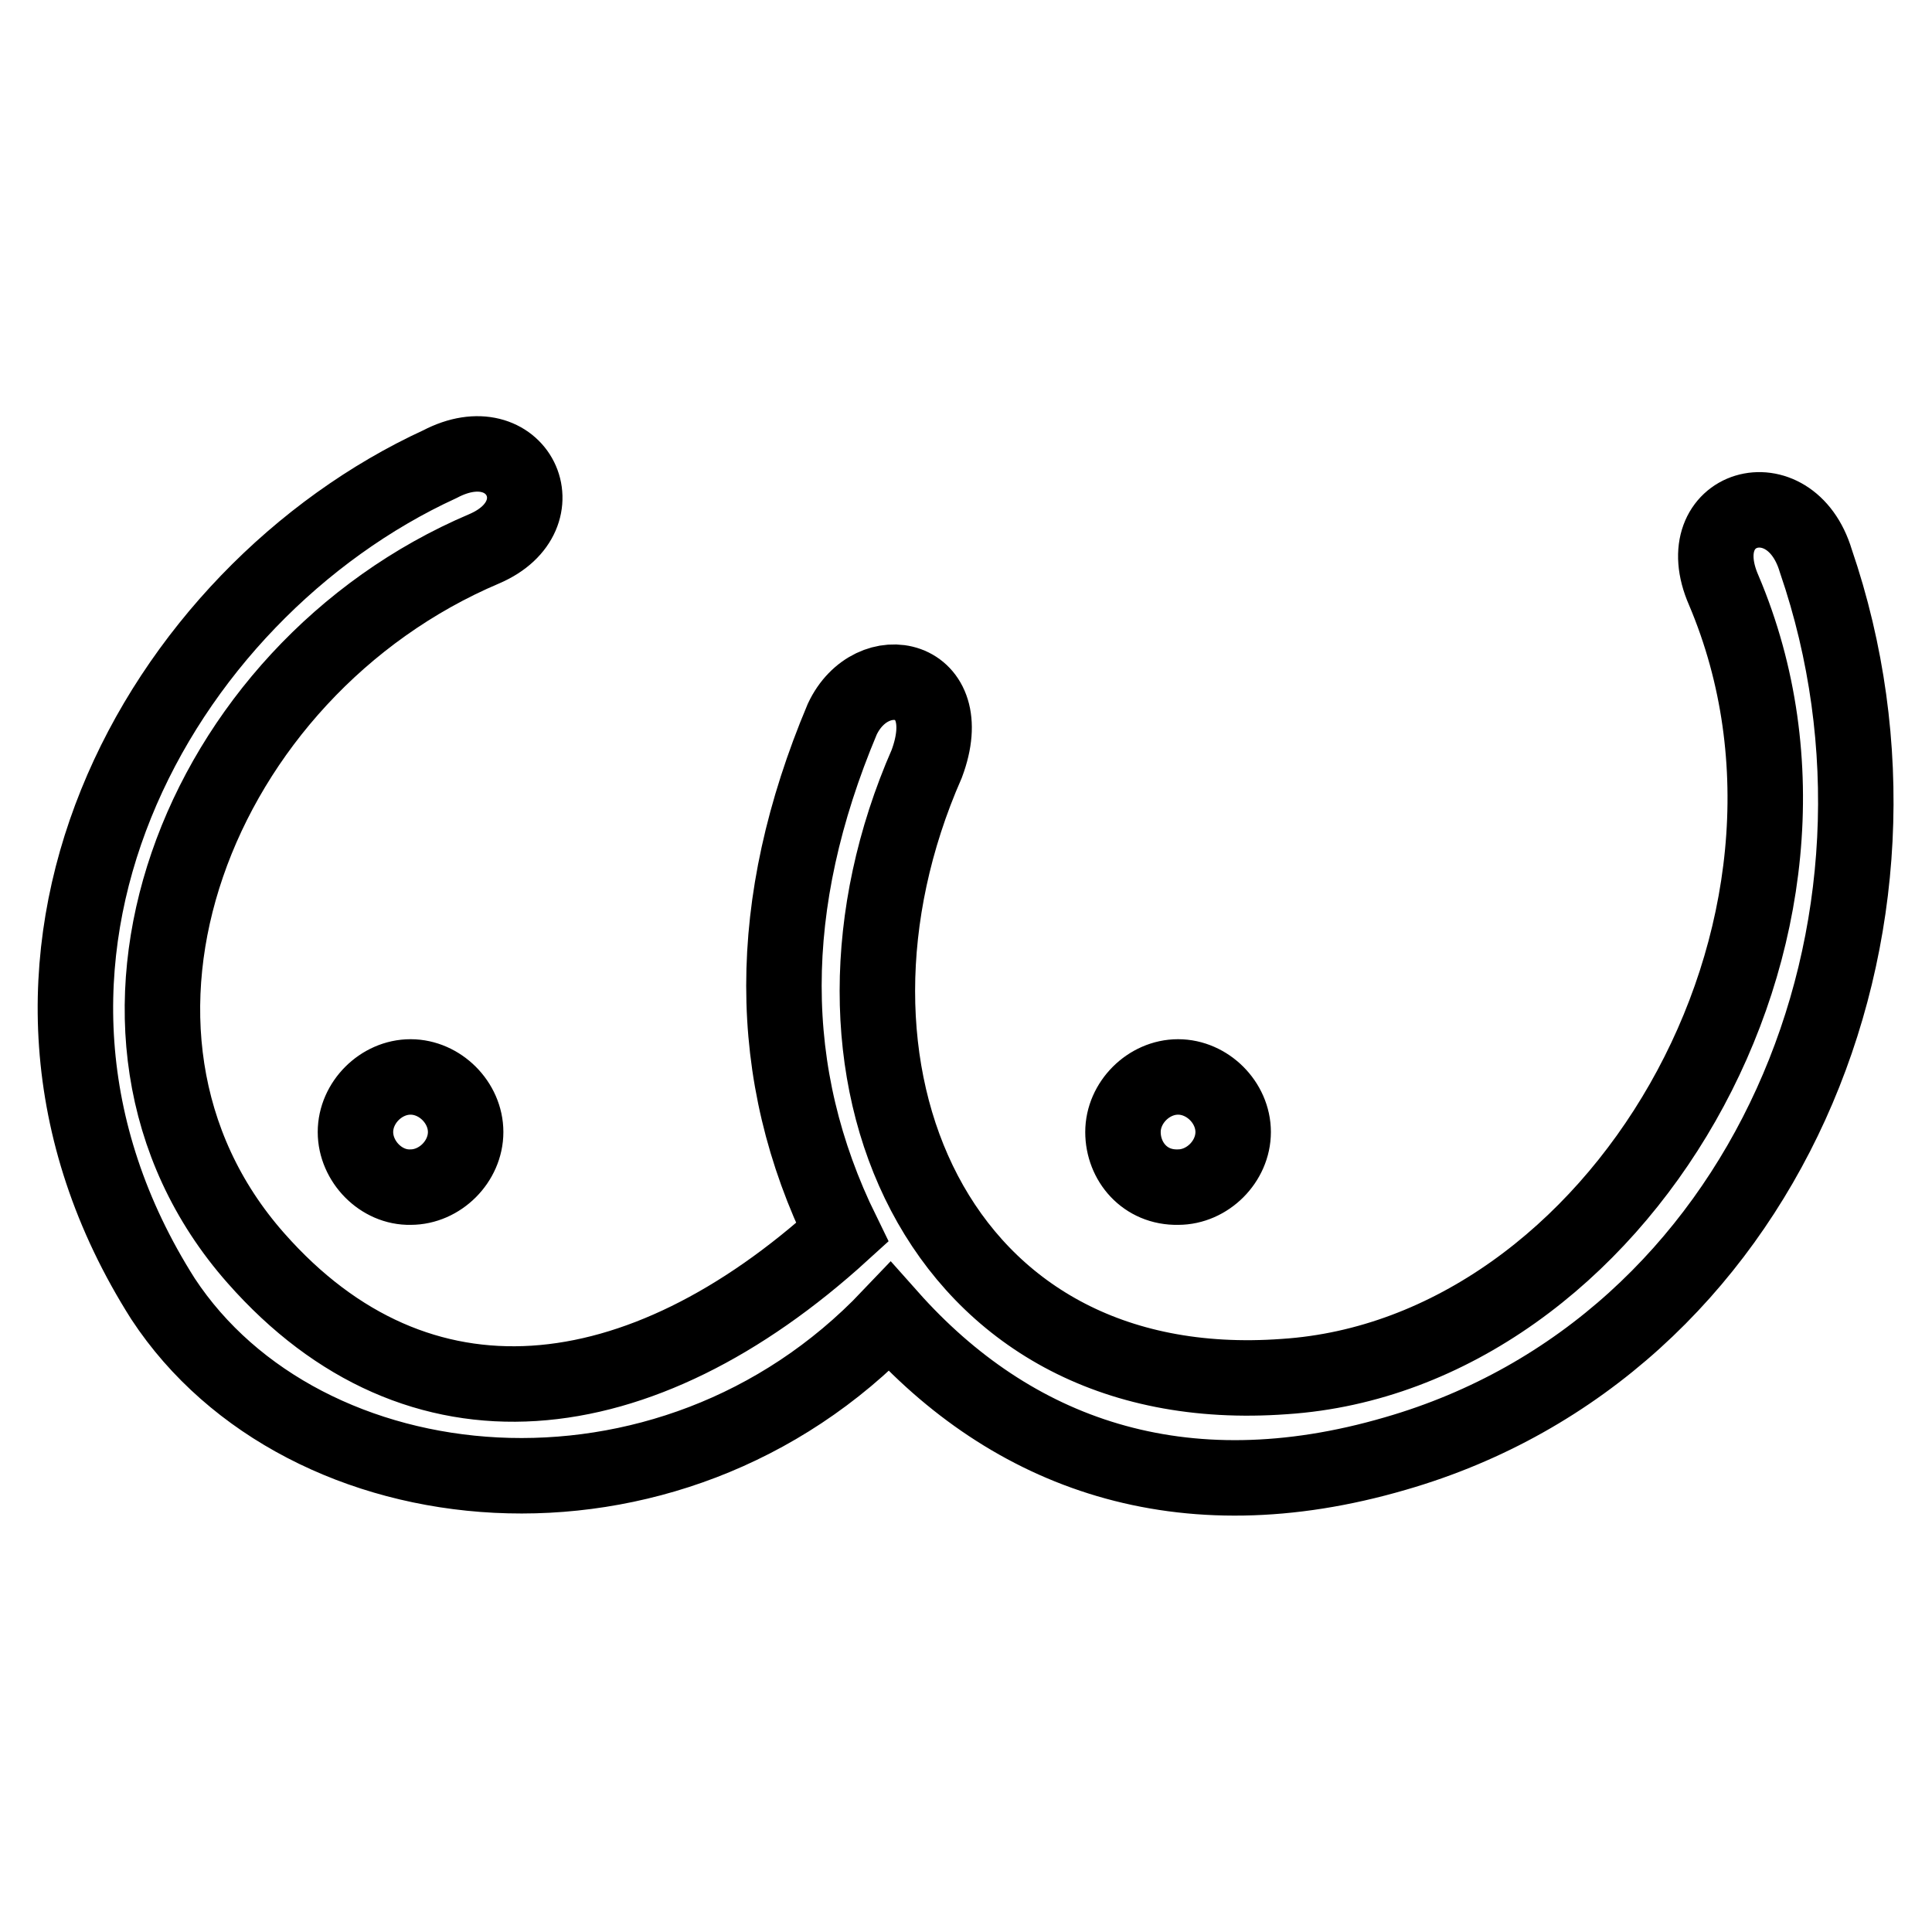
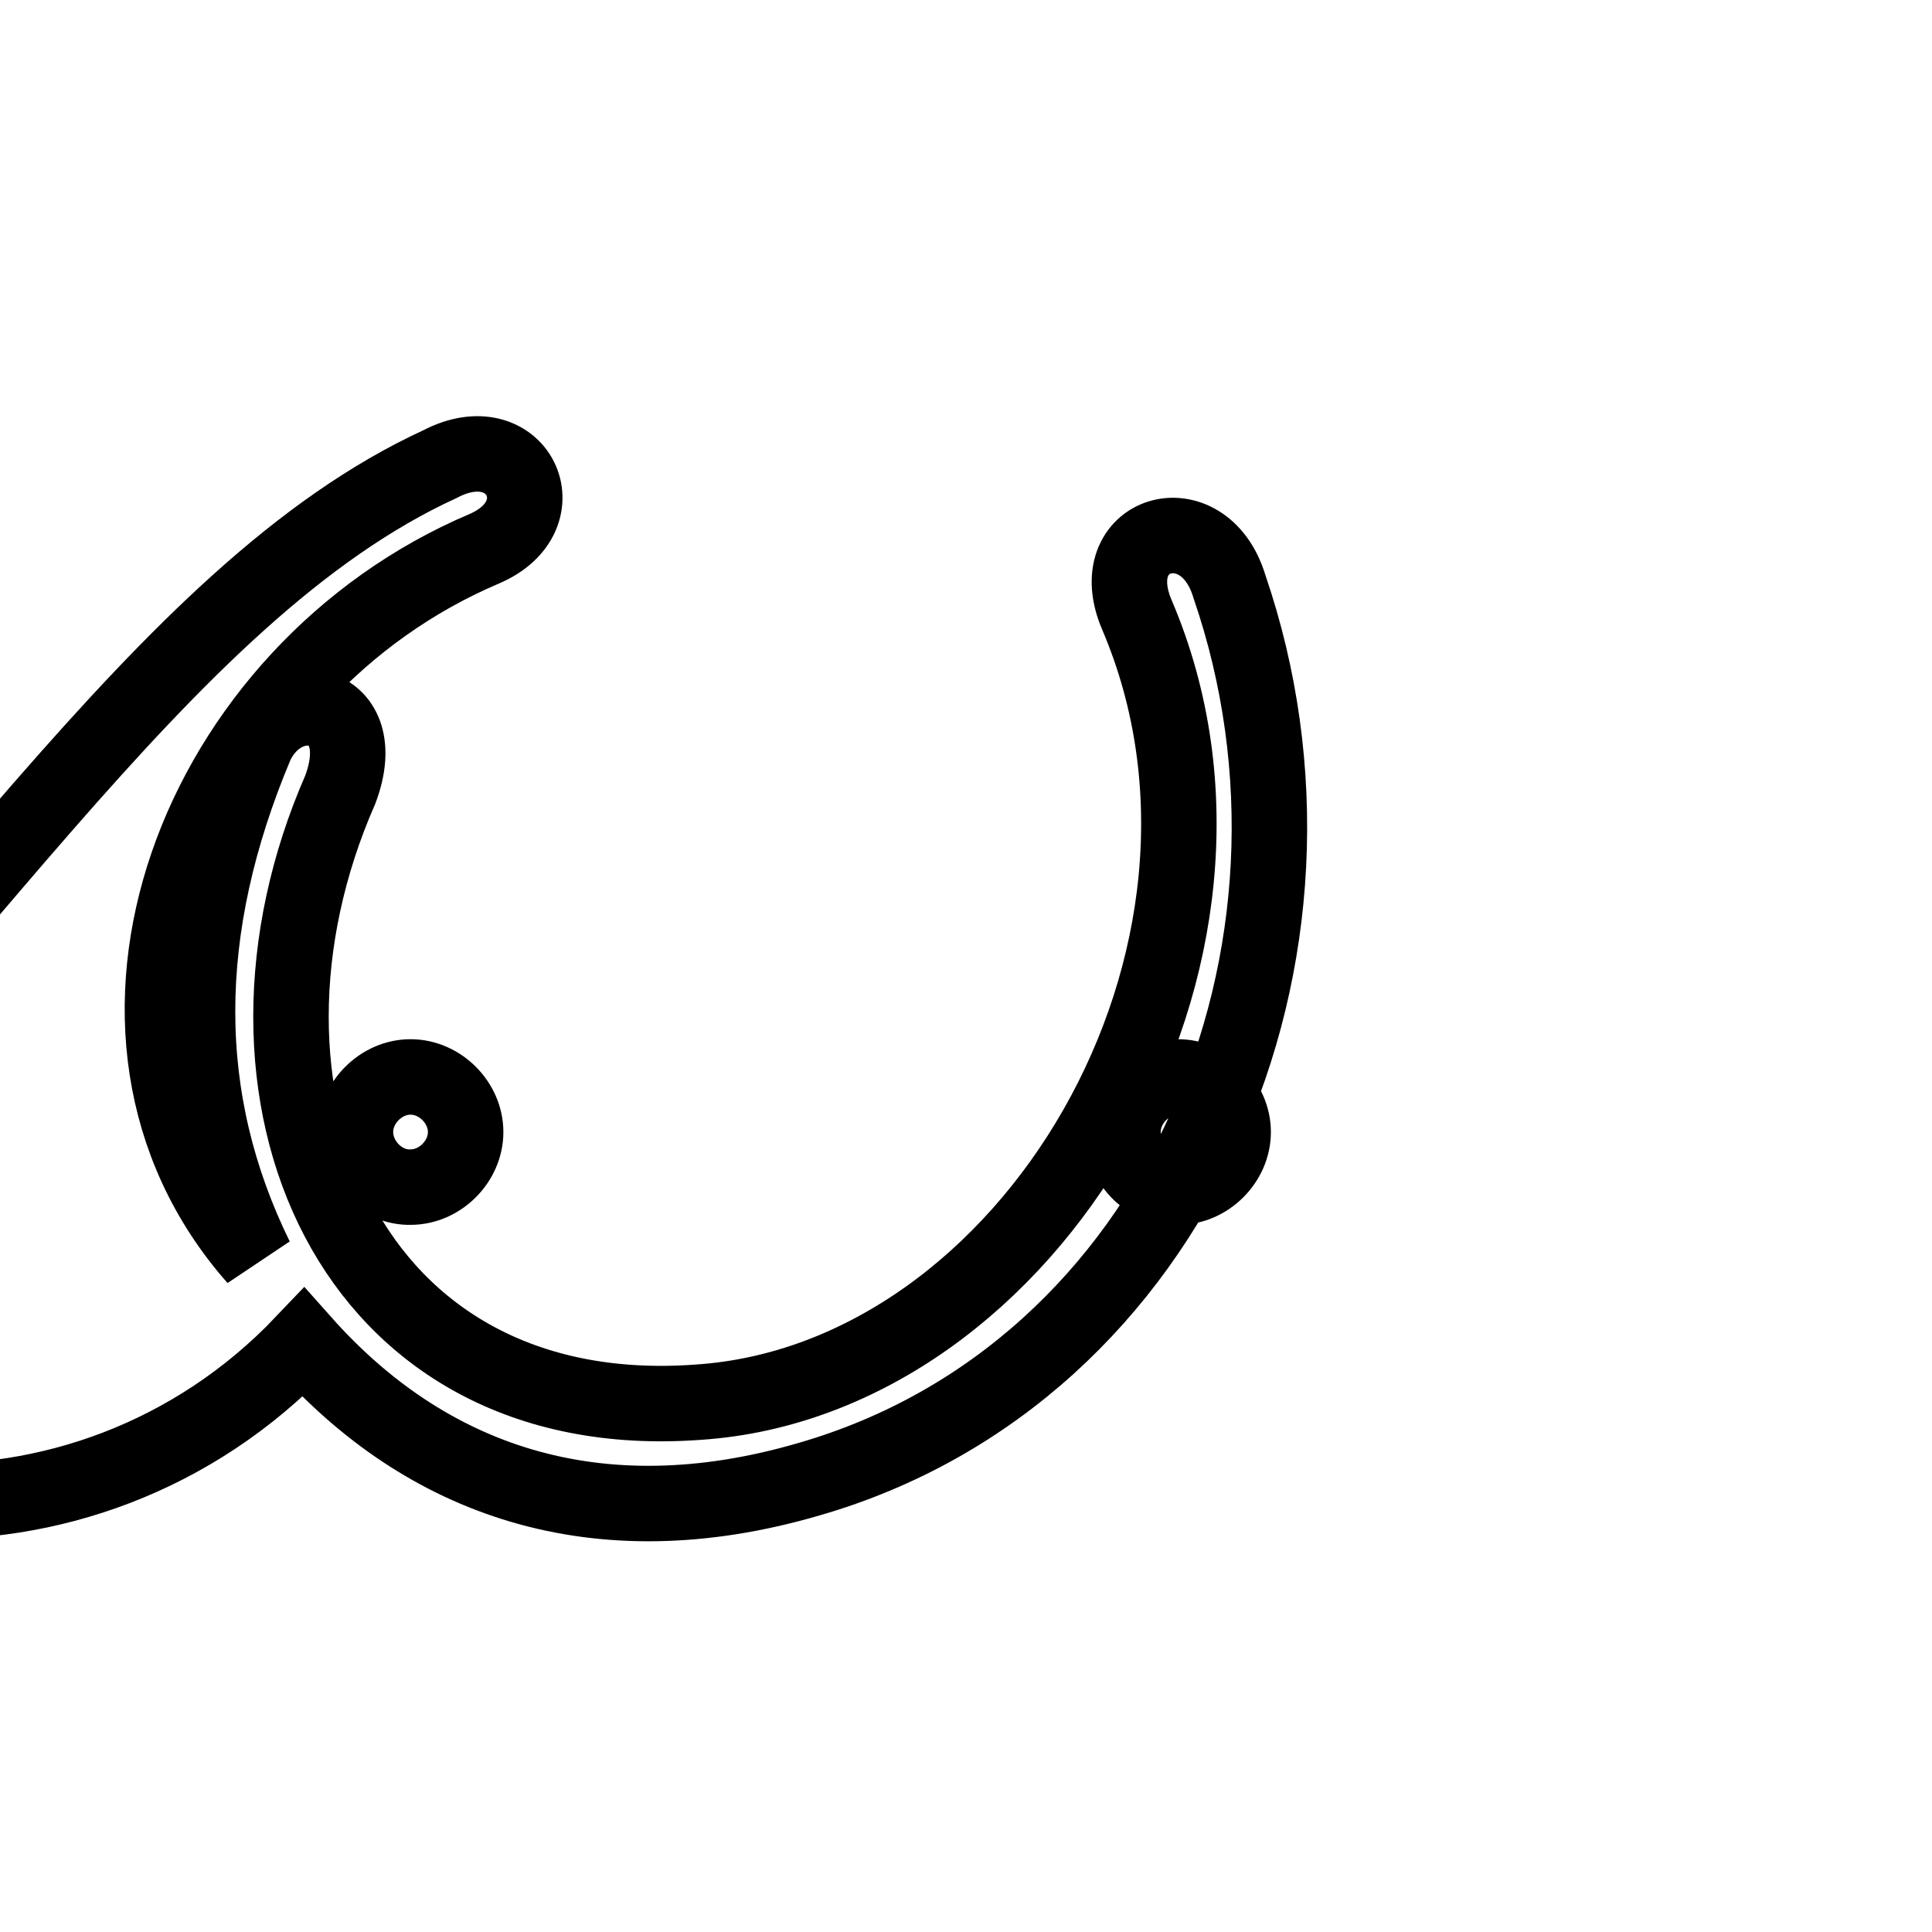
<svg xmlns="http://www.w3.org/2000/svg" version="1.1" x="0px" y="0px" viewBox="0 0 256 256" enable-background="new 0 0 256 256" xml:space="preserve">
  <g>
-     <path stroke-width="10" fill-opacity="0" stroke="#000000" d="M148.8,150c0-3.9,3.4-7.3,7.3-7.3c3.9,0,7.3,3.4,7.3,7.3c0,3.9-3.4,7.3-7.3,7.3 C151.7,157.4,148.8,153.9,148.8,150z M58.3,61.5c10.3-5.4,16.1,6.8,5.9,11.2C26,88.9,7.5,136.8,33.9,166.7 c21.5,24.4,50.9,21,77.7-3.4c-10.3-21-10.3-43.5,0-68c3.9-8.3,15.6-5.9,11.2,5.9c-17.6,40.1,1,84.6,47.4,81.2 c44-2.9,77.3-59.2,58.2-104.2c-4.9-11.2,8.8-15.2,12.2-3.9c16.6,48.4-6.8,104.2-55.7,118.3c-28.4,8.3-50.9,0-67-18.1 c-29.3,30.8-77.7,25.9-96.3-2.4C-6.7,127.5,21.1,78.6,58.3,61.5z M47.1,150c0-3.9,3.4-7.3,7.3-7.3c3.9,0,7.3,3.4,7.3,7.3 c0,3.9-3.4,7.3-7.3,7.3C50.5,157.4,47.1,153.9,47.1,150z" />
+     <path stroke-width="10" fill-opacity="0" stroke="#000000" d="M148.8,150c0-3.9,3.4-7.3,7.3-7.3c3.9,0,7.3,3.4,7.3,7.3c0,3.9-3.4,7.3-7.3,7.3 C151.7,157.4,148.8,153.9,148.8,150z M58.3,61.5c10.3-5.4,16.1,6.8,5.9,11.2C26,88.9,7.5,136.8,33.9,166.7 c-10.3-21-10.3-43.5,0-68c3.9-8.3,15.6-5.9,11.2,5.9c-17.6,40.1,1,84.6,47.4,81.2 c44-2.9,77.3-59.2,58.2-104.2c-4.9-11.2,8.8-15.2,12.2-3.9c16.6,48.4-6.8,104.2-55.7,118.3c-28.4,8.3-50.9,0-67-18.1 c-29.3,30.8-77.7,25.9-96.3-2.4C-6.7,127.5,21.1,78.6,58.3,61.5z M47.1,150c0-3.9,3.4-7.3,7.3-7.3c3.9,0,7.3,3.4,7.3,7.3 c0,3.9-3.4,7.3-7.3,7.3C50.5,157.4,47.1,153.9,47.1,150z" />
  </g>
</svg>